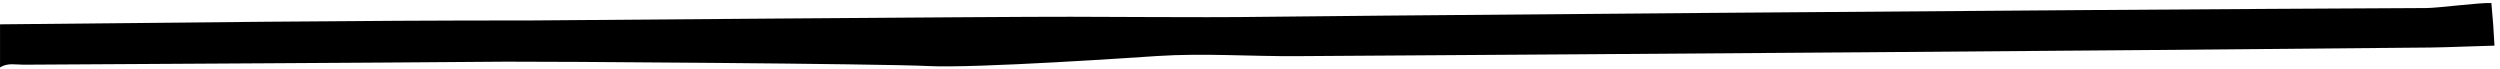
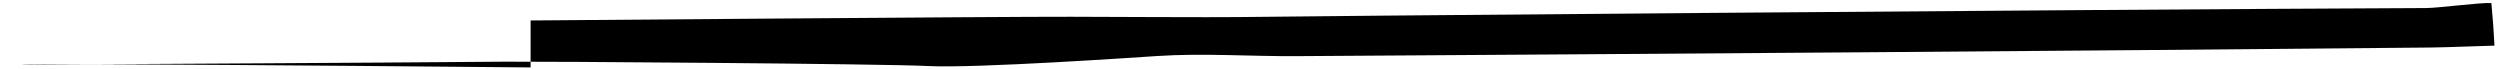
<svg xmlns="http://www.w3.org/2000/svg" width="435" height="12" viewBox="0 0 435 12" fill="none">
-   <path d="M433.493 0.527C431.382 0.438 424.311 1.39 422.165 1.4C358.424 1.682 220.649 2.861 215.5 2.97C212.547 3.035 188.538 2.921 186.333 2.916C174.782 2.881 93.885 3.56 92.324 3.56C61.551 3.54 30.778 3.957 0.005 4.234V11.732C1.293 10.889 2.74 11.266 4.118 11.256C32.081 11.077 60.044 10.963 88.008 10.73C93.776 10.681 153.682 11.087 161.457 11.489C169.708 11.92 198.434 9.938 201.328 9.749C209.465 9.219 217.562 9.824 225.679 9.769C291.447 9.348 357.22 8.897 422.988 8.268C425.654 8.243 431.967 7.98 434.039 7.941C433.865 4.749 433.791 3.709 433.498 0.532L433.493 0.527Z" fill="black" />
+   <path d="M433.493 0.527C431.382 0.438 424.311 1.39 422.165 1.4C358.424 1.682 220.649 2.861 215.5 2.97C212.547 3.035 188.538 2.921 186.333 2.916C174.782 2.881 93.885 3.56 92.324 3.56V11.732C1.293 10.889 2.74 11.266 4.118 11.256C32.081 11.077 60.044 10.963 88.008 10.73C93.776 10.681 153.682 11.087 161.457 11.489C169.708 11.92 198.434 9.938 201.328 9.749C209.465 9.219 217.562 9.824 225.679 9.769C291.447 9.348 357.22 8.897 422.988 8.268C425.654 8.243 431.967 7.98 434.039 7.941C433.865 4.749 433.791 3.709 433.498 0.532L433.493 0.527Z" fill="black" />
</svg>